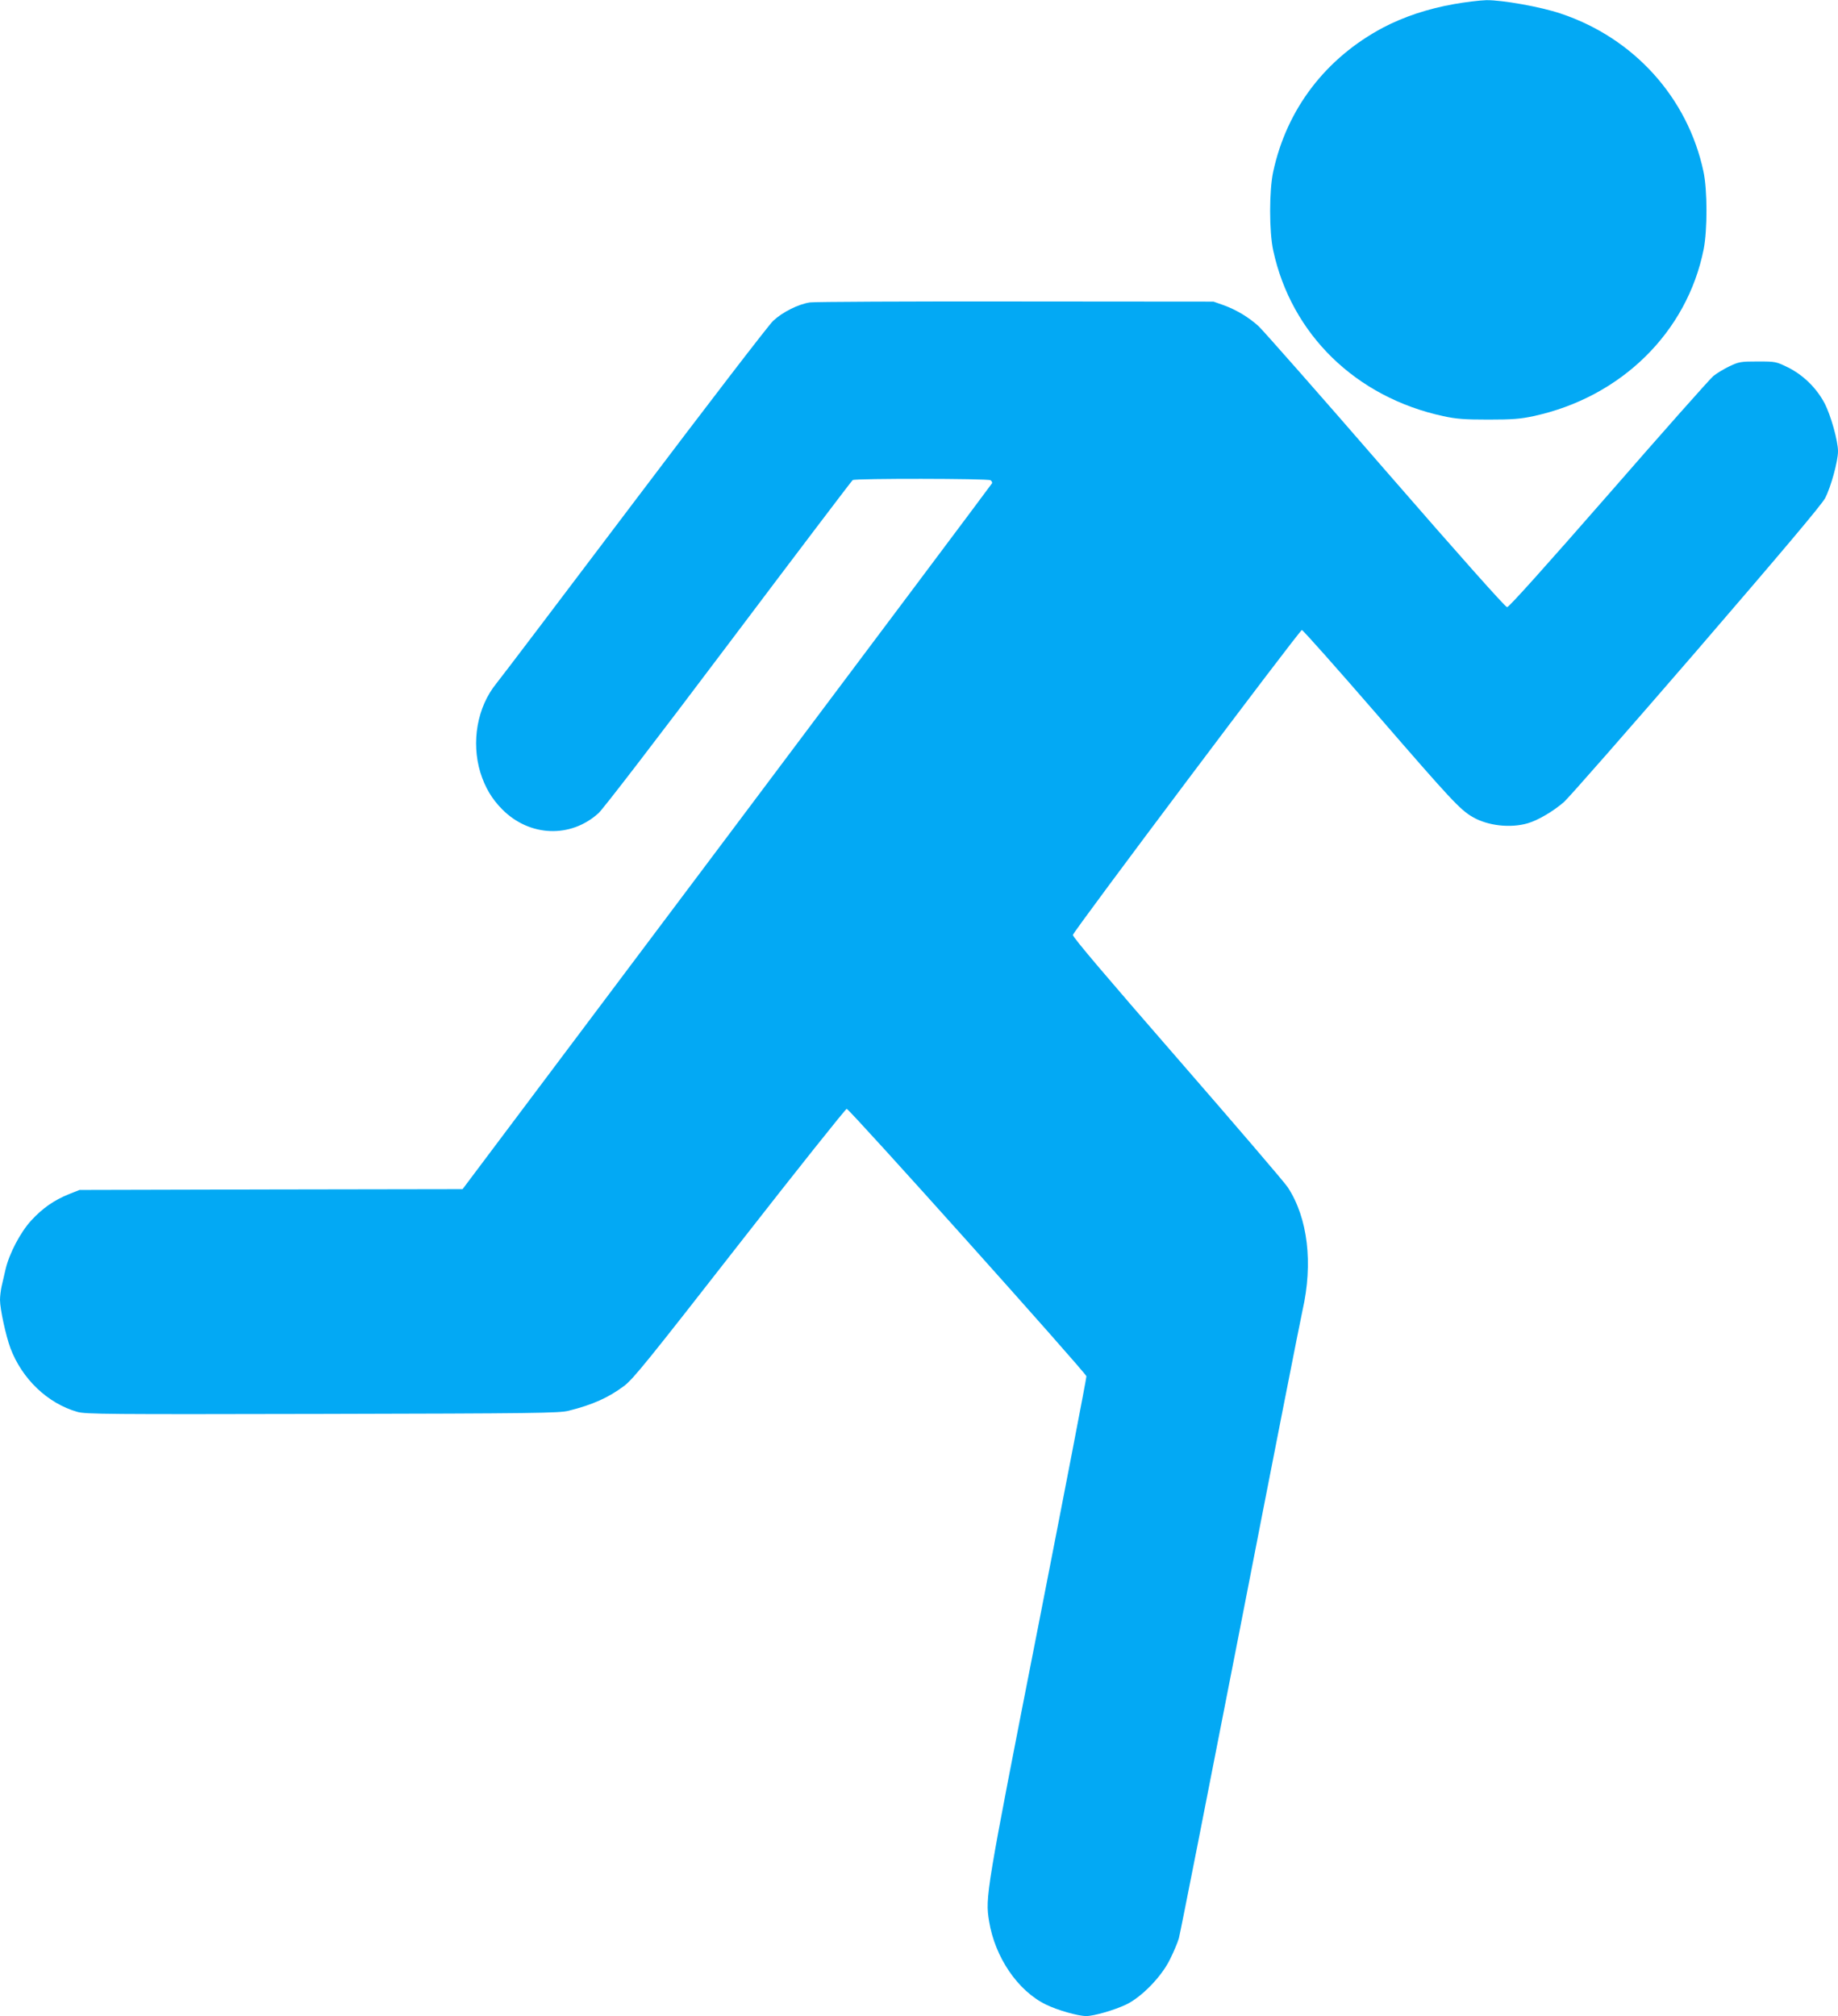
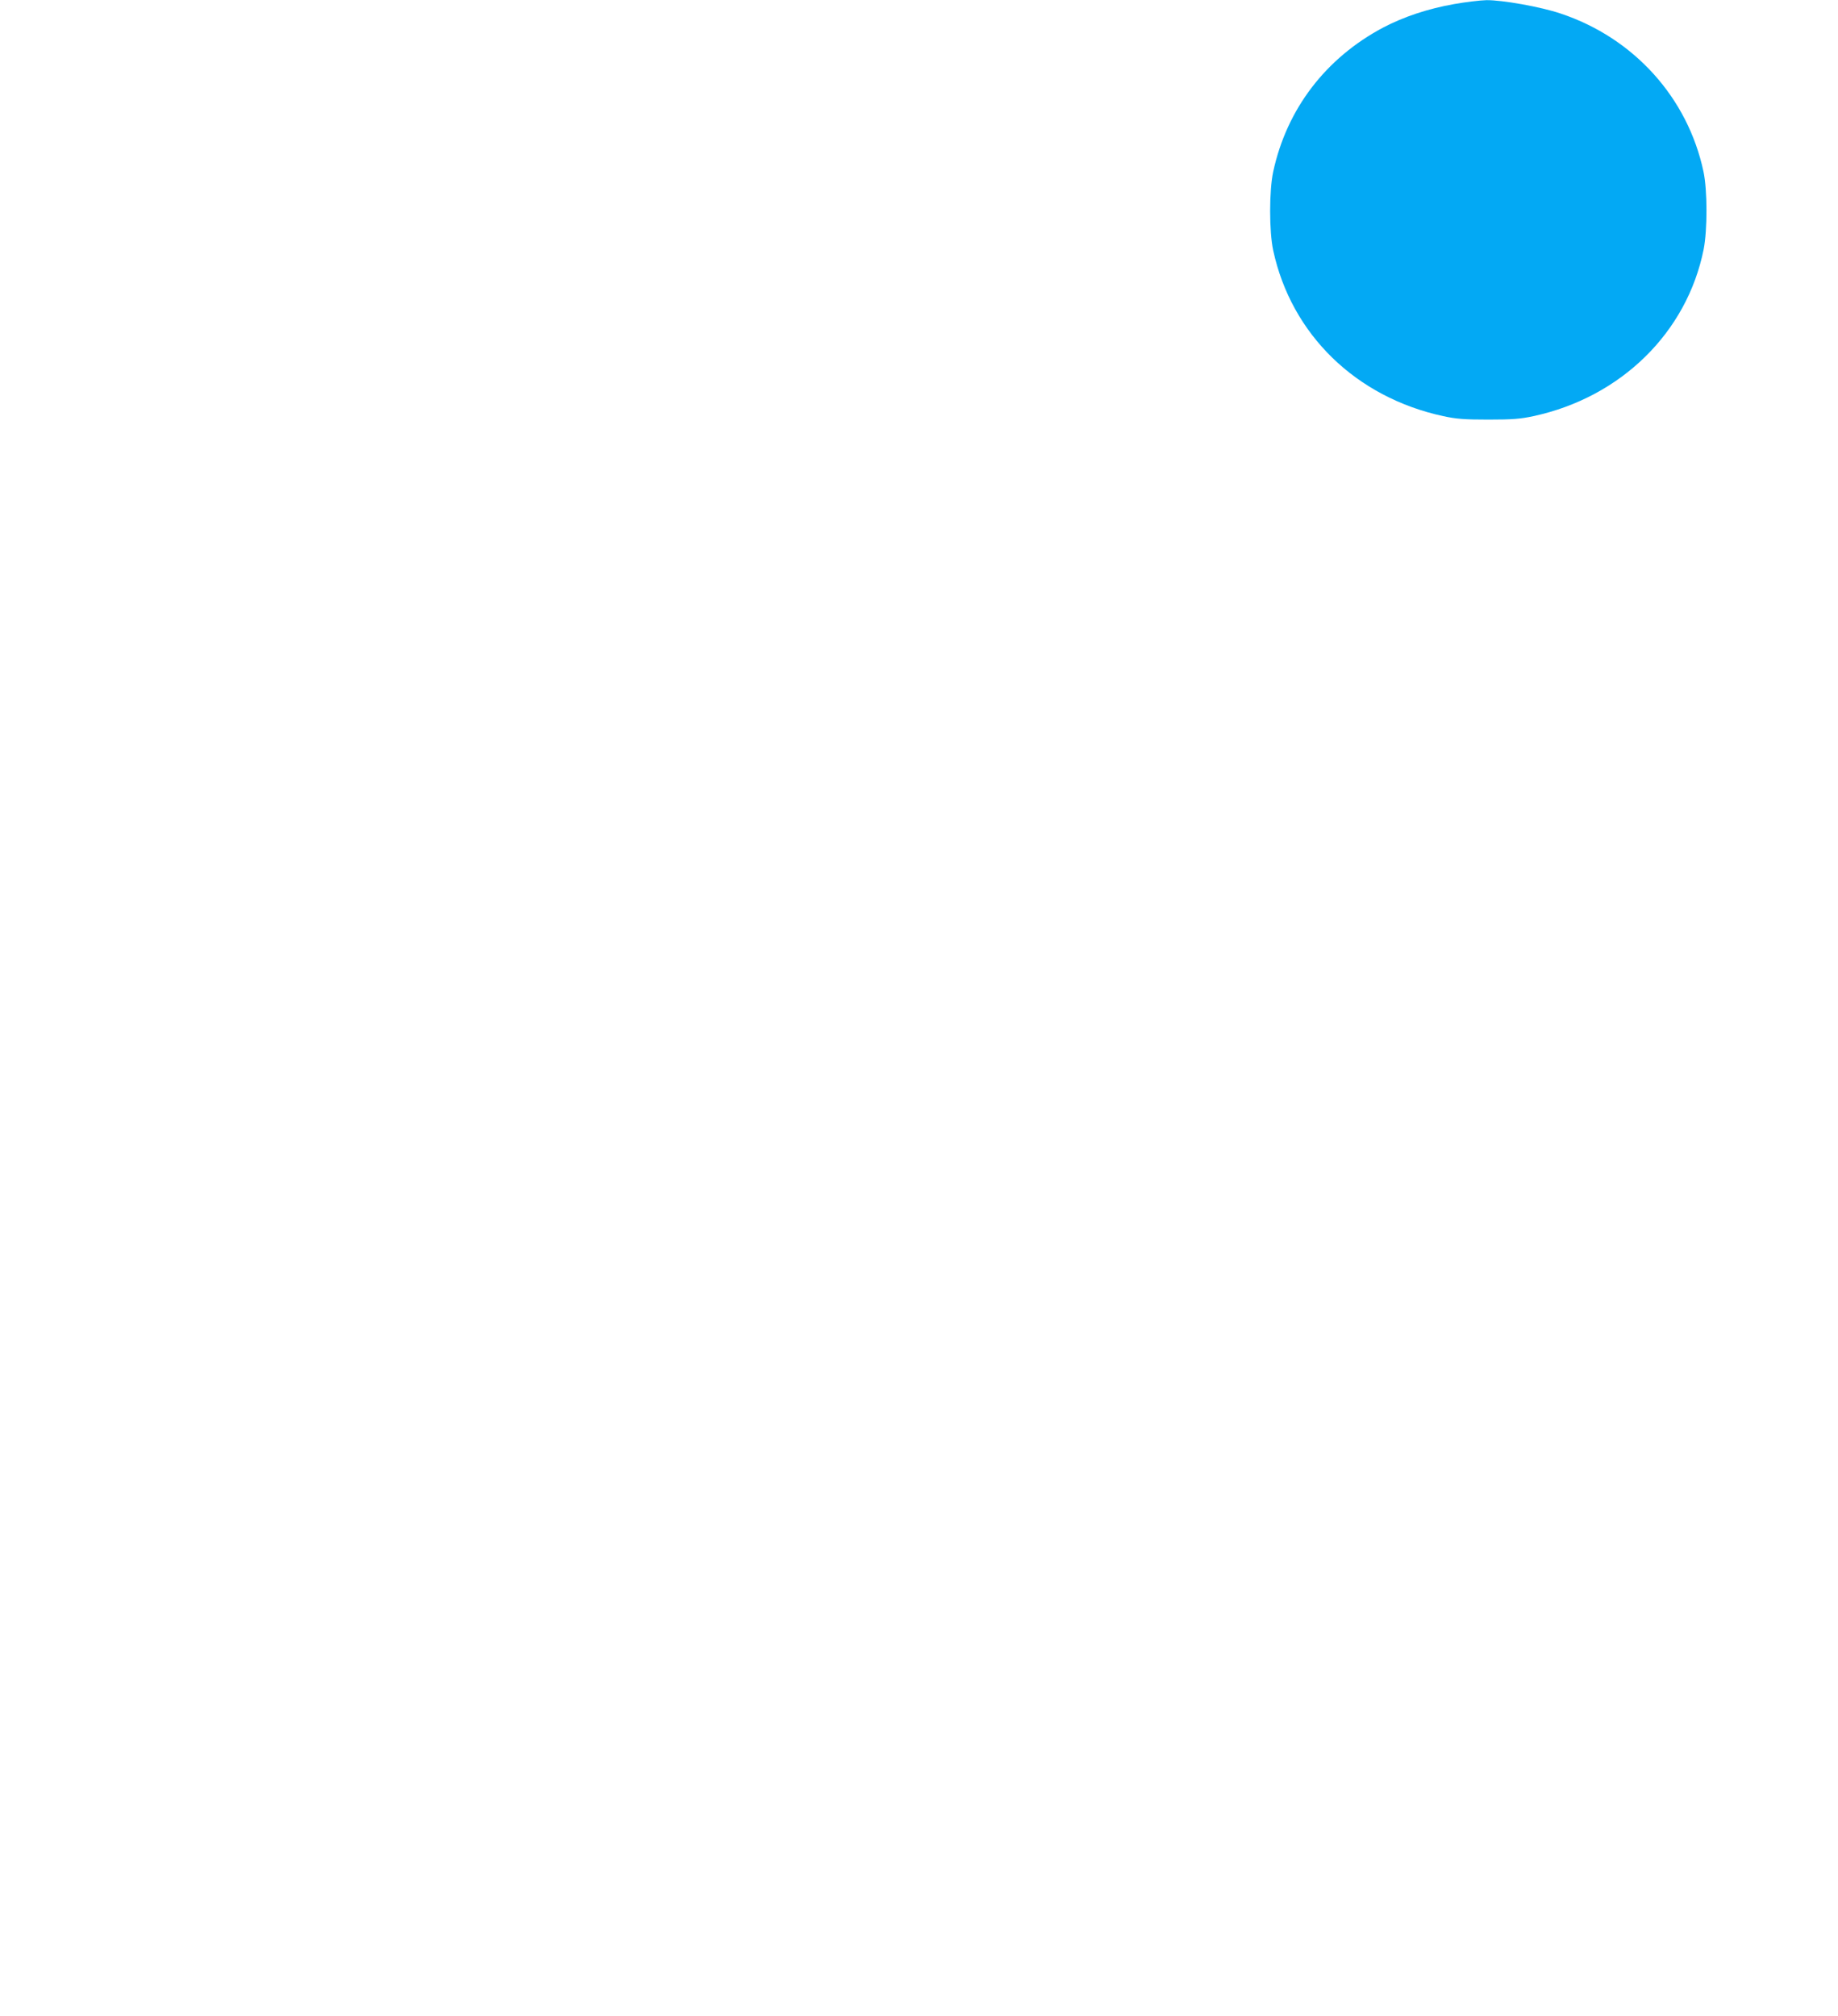
<svg xmlns="http://www.w3.org/2000/svg" version="1.0" width="1167pt" height="1280pt" viewBox="0 0 1167 1280" preserveAspectRatio="xMidYMid meet">
  <g transform="translate(0,1280) scale(0.1,-0.1)" fill="#03a9f4" stroke="none">
    <path d="M9232 12774 c-168 -30 -318 -80 -450 -149 -365 -194 -612 -517 -698 -915 -26 -119 -26 -381 0 -500 115 -533 525 -932 1079 -1052 84 -18 134 -22 287 -22 153 0 203 4 287 22 555 120 974 531 1080 1059 24 122 24 376 -1 493 -100 470 -442 849 -907 1004 -127 43 -371 86 -471 85 -40 -1 -133 -12 -206 -25z" />
-     <path d="M5143 10880 c-74 -11 -174 -61 -234 -117 -28 -26 -425 -543 -882 -1148 -457 -605 -851 -1125 -876 -1155 -121 -149 -160 -370 -101 -565 30 -95 73 -168 140 -235 173 -173 433 -183 610 -23 29 26 373 474 827 1077 427 567 781 1034 787 1038 16 11 858 10 875 -1 7 -5 12 -13 10 -19 -2 -5 -760 -1016 -1683 -2246 l-1679 -2236 -1216 -2 -1216 -3 -68 -27 c-94 -38 -167 -89 -238 -166 -70 -76 -141 -212 -164 -312 -8 -36 -19 -84 -25 -108 -5 -23 -10 -62 -10 -85 0 -58 37 -227 66 -306 74 -196 236 -351 425 -405 51 -15 199 -16 1555 -13 1351 3 1505 5 1564 20 152 38 253 83 353 158 58 44 151 159 733 905 367 470 673 854 680 854 17 0 1518 -1675 1522 -1698 1 -9 -138 -730 -309 -1602 -330 -1680 -334 -1705 -309 -1858 37 -228 182 -442 361 -529 71 -35 203 -73 256 -73 49 0 179 38 253 73 98 47 224 176 278 286 23 46 49 107 57 135 8 28 183 917 390 1976 206 1059 384 1963 395 2010 68 300 34 586 -93 781 -19 30 -335 398 -701 819 -449 516 -666 771 -664 784 4 24 1439 1935 1454 1936 7 0 226 -247 487 -548 454 -524 517 -593 597 -639 96 -56 240 -72 350 -40 65 19 161 75 230 135 28 24 405 454 838 955 547 635 797 931 820 974 36 68 82 234 82 298 0 66 -46 230 -86 306 -51 96 -135 178 -231 226 -76 37 -79 38 -192 38 -109 0 -120 -2 -181 -31 -36 -17 -81 -45 -101 -61 -20 -16 -319 -353 -664 -749 -396 -453 -634 -719 -646 -719 -11 0 -295 319 -774 870 -415 479 -777 889 -803 913 -62 57 -142 105 -222 134 l-65 23 -1255 1 c-690 1 -1278 -2 -1307 -6z" />
  </g>
</svg>